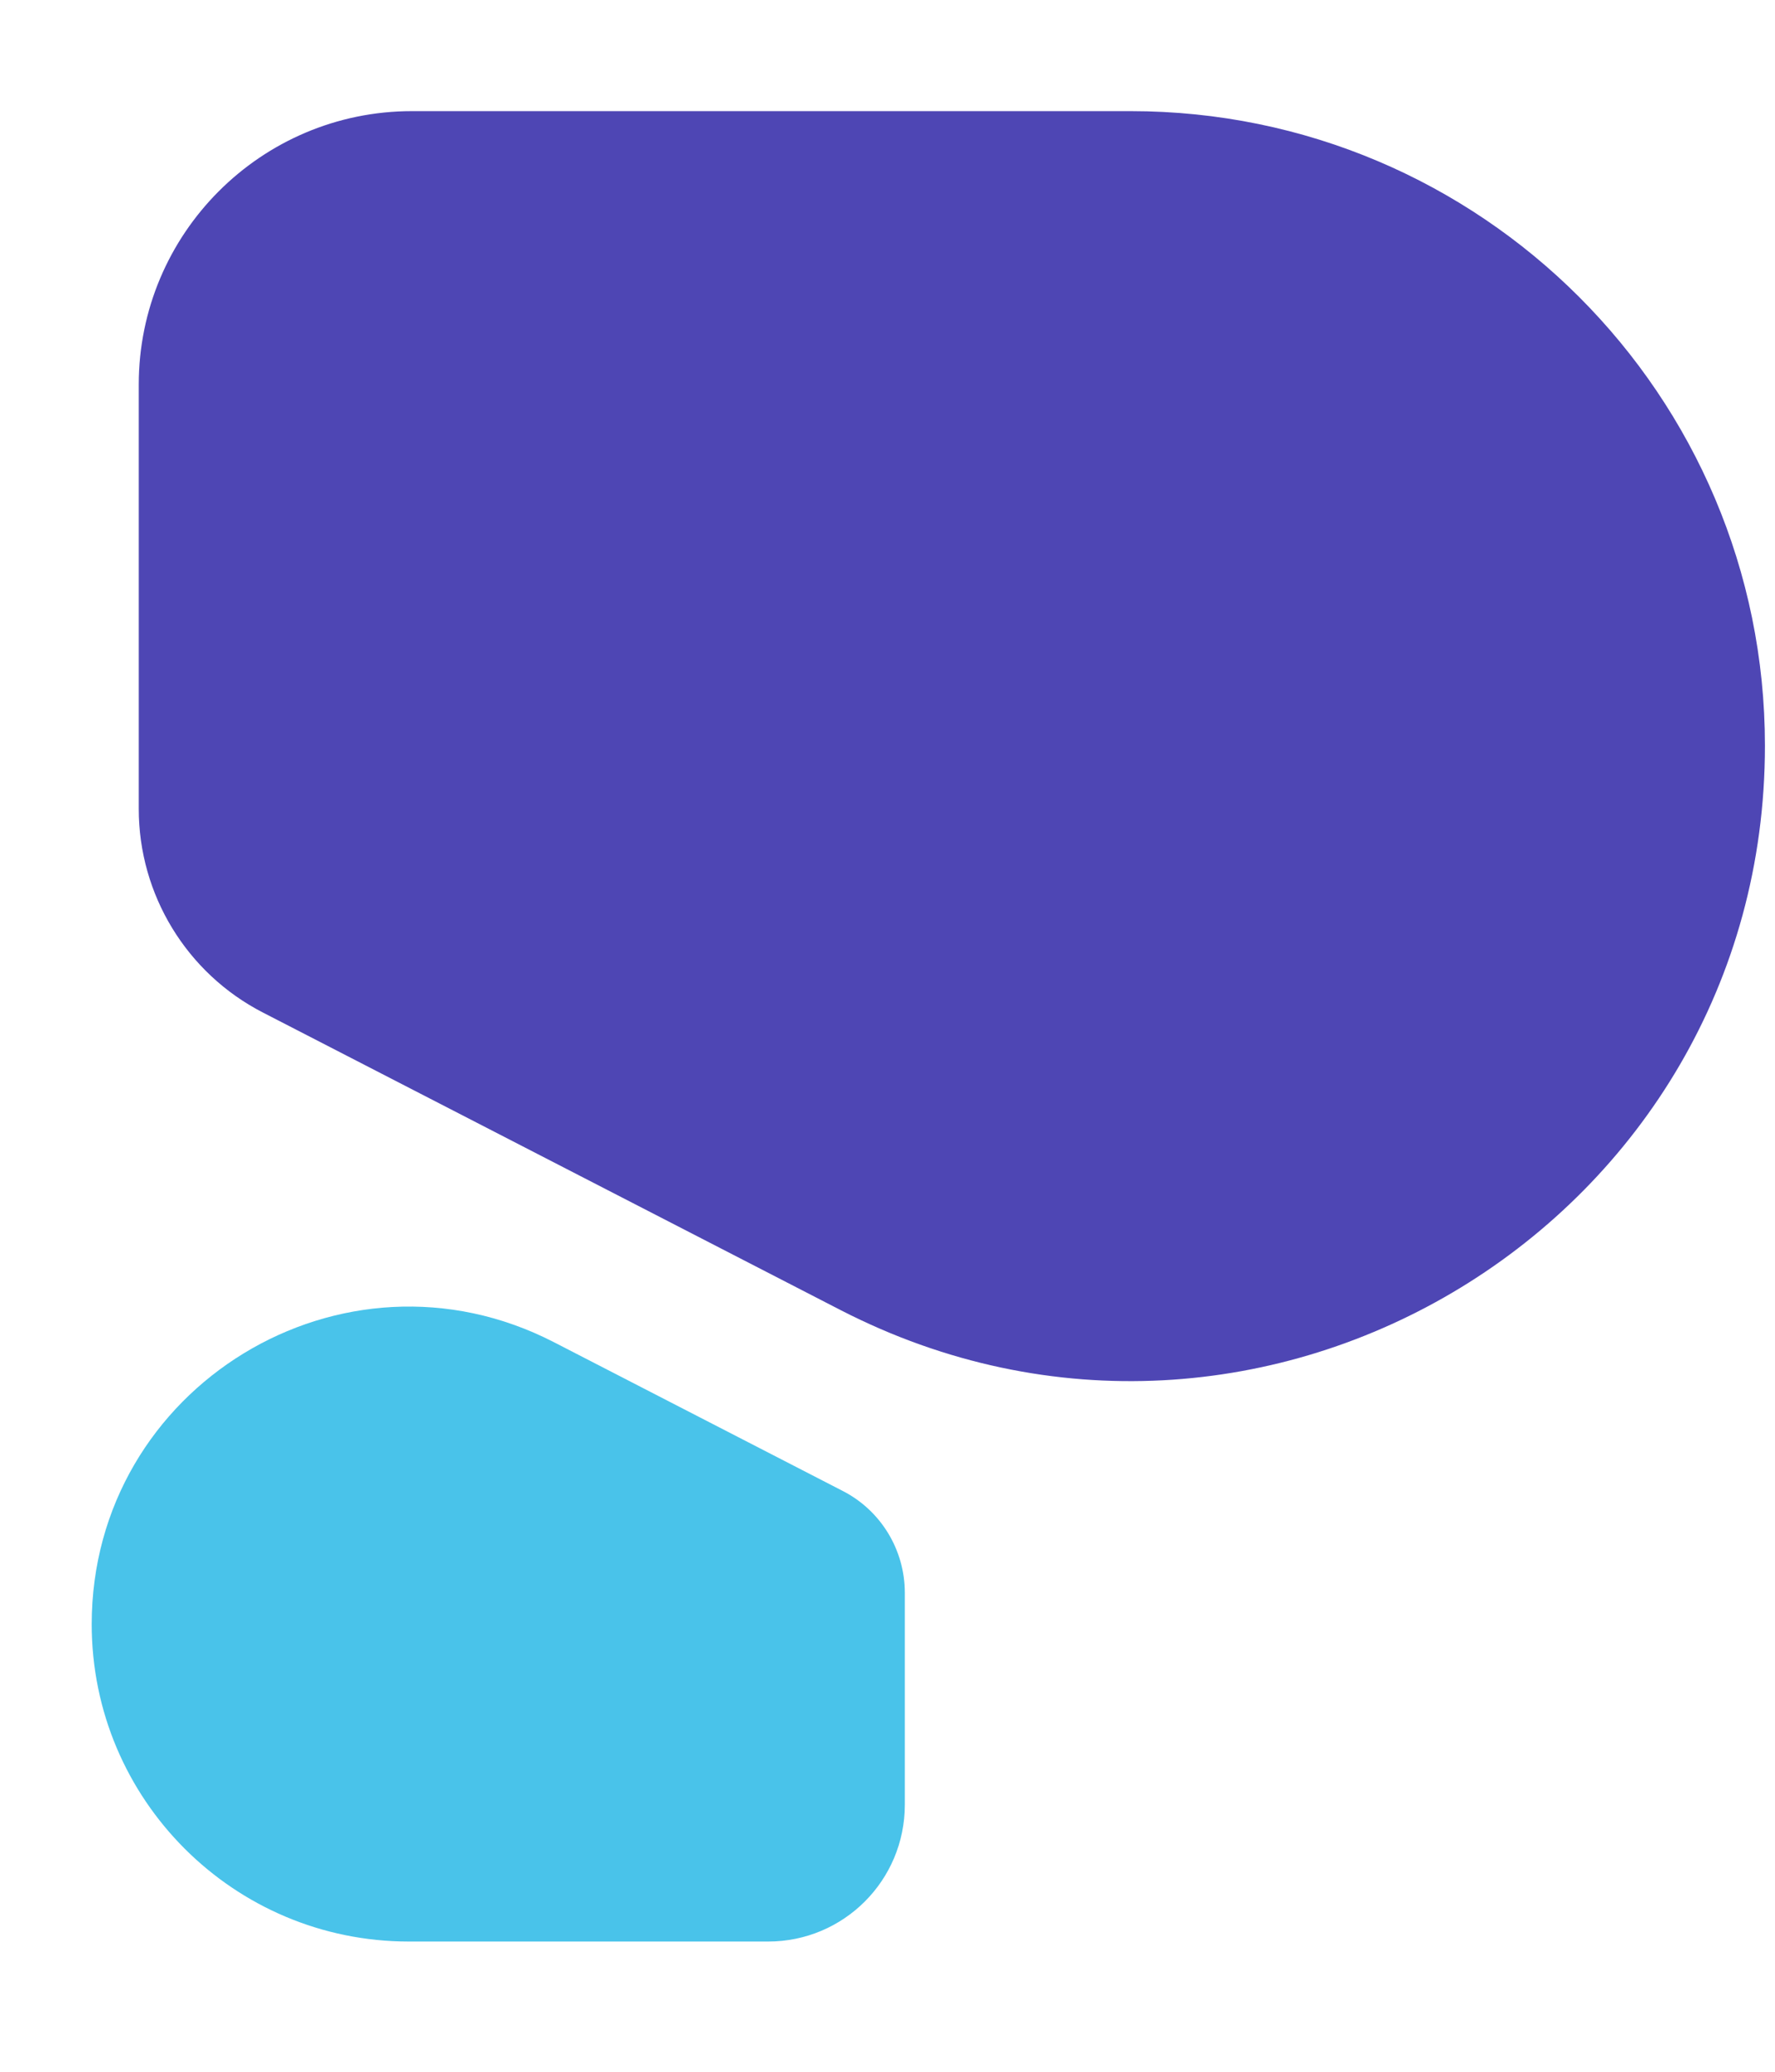
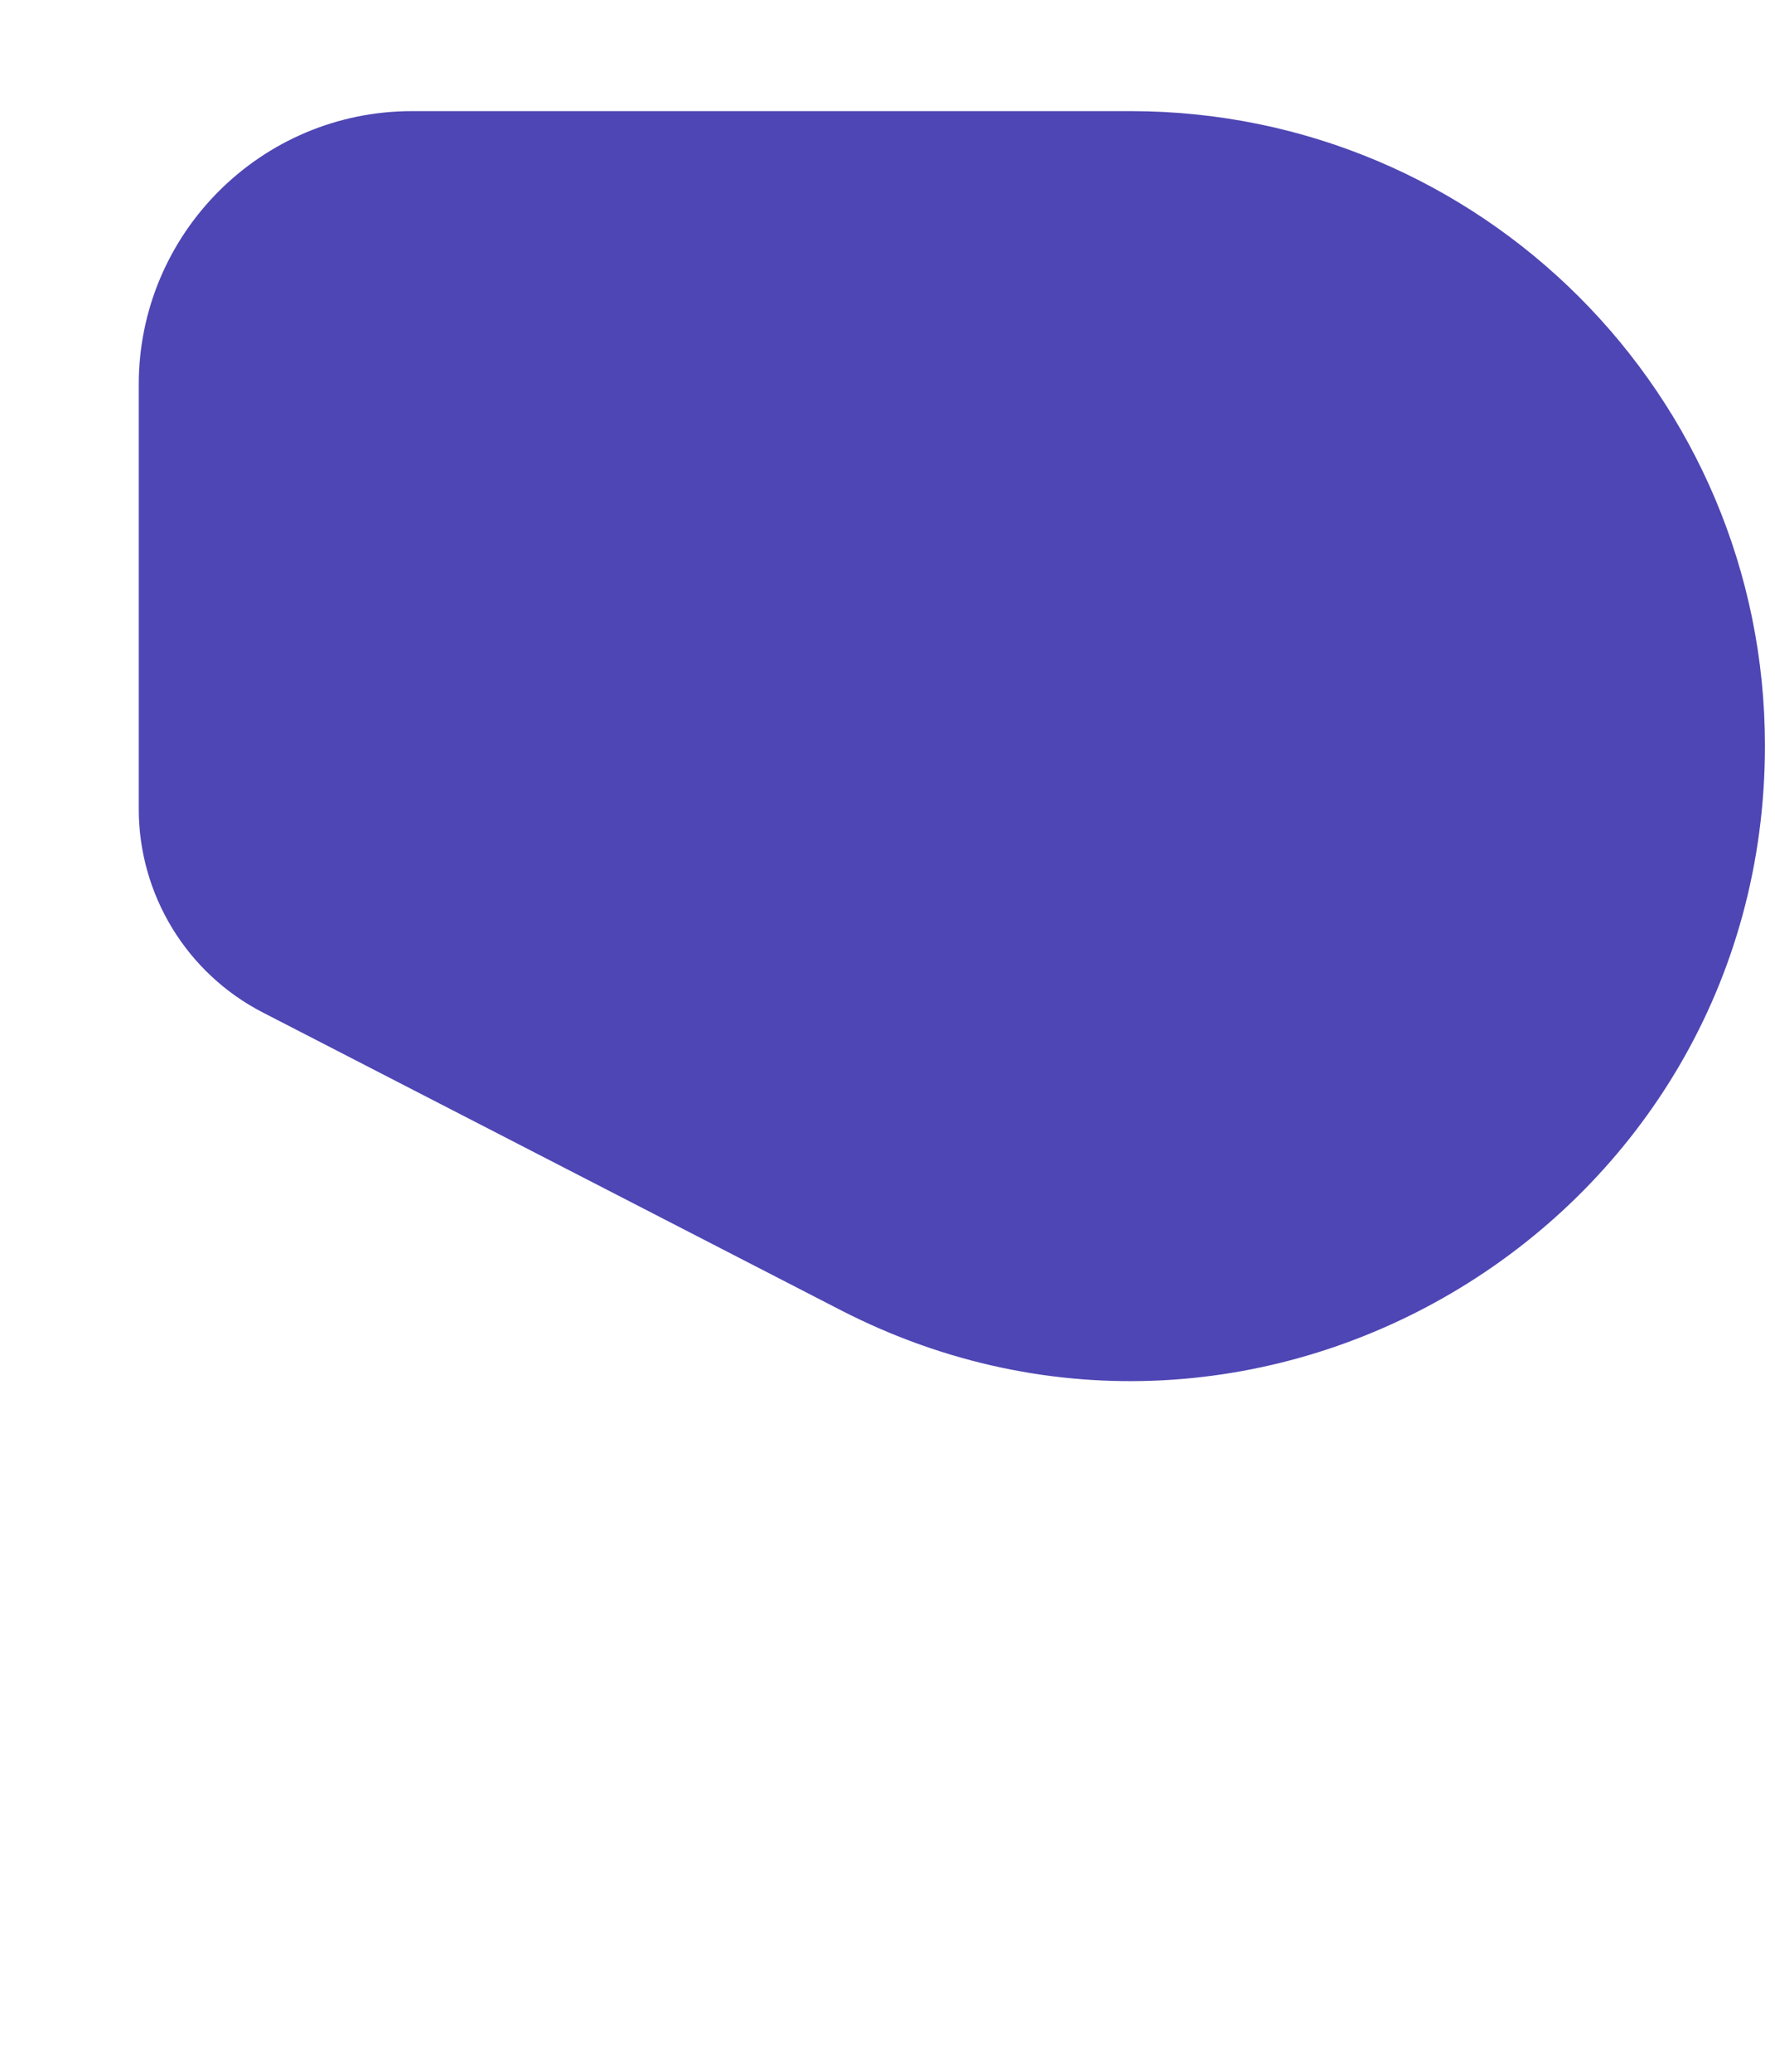
<svg xmlns="http://www.w3.org/2000/svg" width="12" height="14" viewBox="0 0 12 14" fill="none">
-   <path d="M6.117 12.196C6.117 12.707 5.704 13.12 5.193 13.12H2.764C1.58 13.12 0.62 12.16 0.62 10.976V10.976C0.62 9.371 2.318 8.335 3.745 9.07L5.697 10.075C5.955 10.207 6.117 10.473 6.117 10.763V12.196Z" fill="#49C3EA" />
  <path d="M0.938 2.599C0.938 1.579 1.765 0.751 2.785 0.751H7.644C10.012 0.751 11.932 2.671 11.932 5.039V5.039C11.932 8.249 8.535 10.321 5.681 8.852L1.777 6.842C1.262 6.577 0.938 6.046 0.938 5.466V2.599Z" fill="#4E46B4" />
</svg>